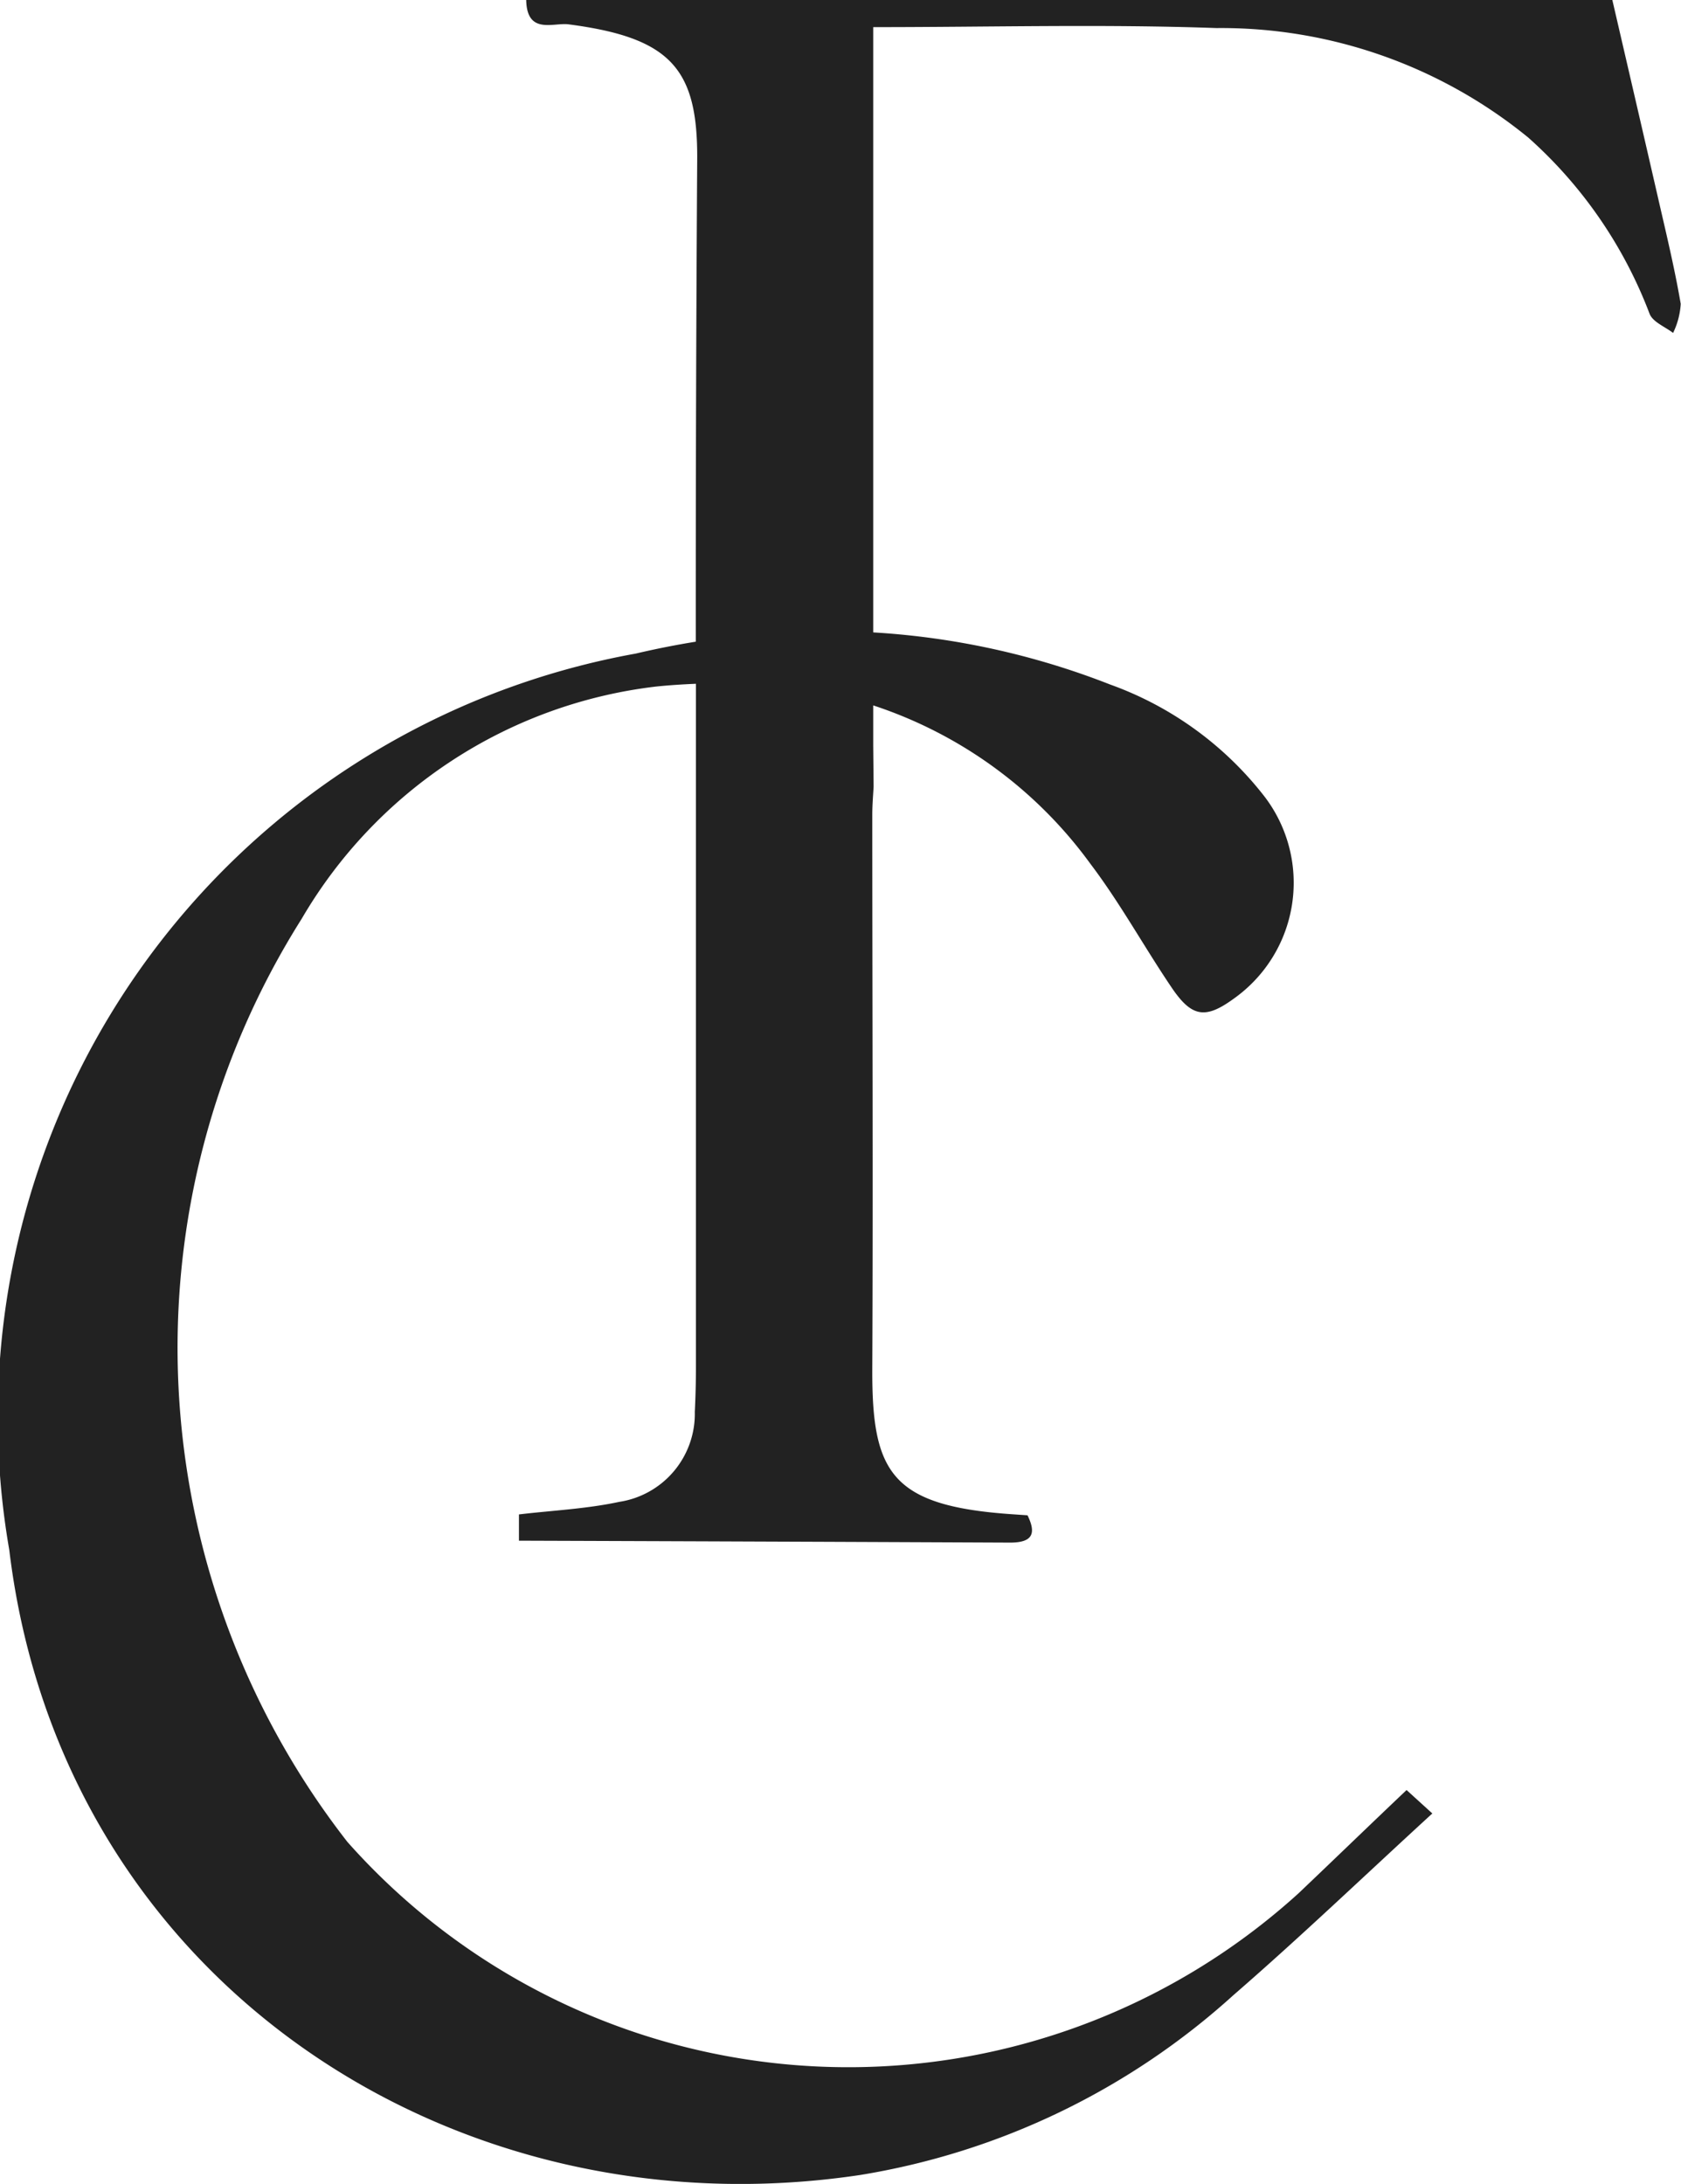
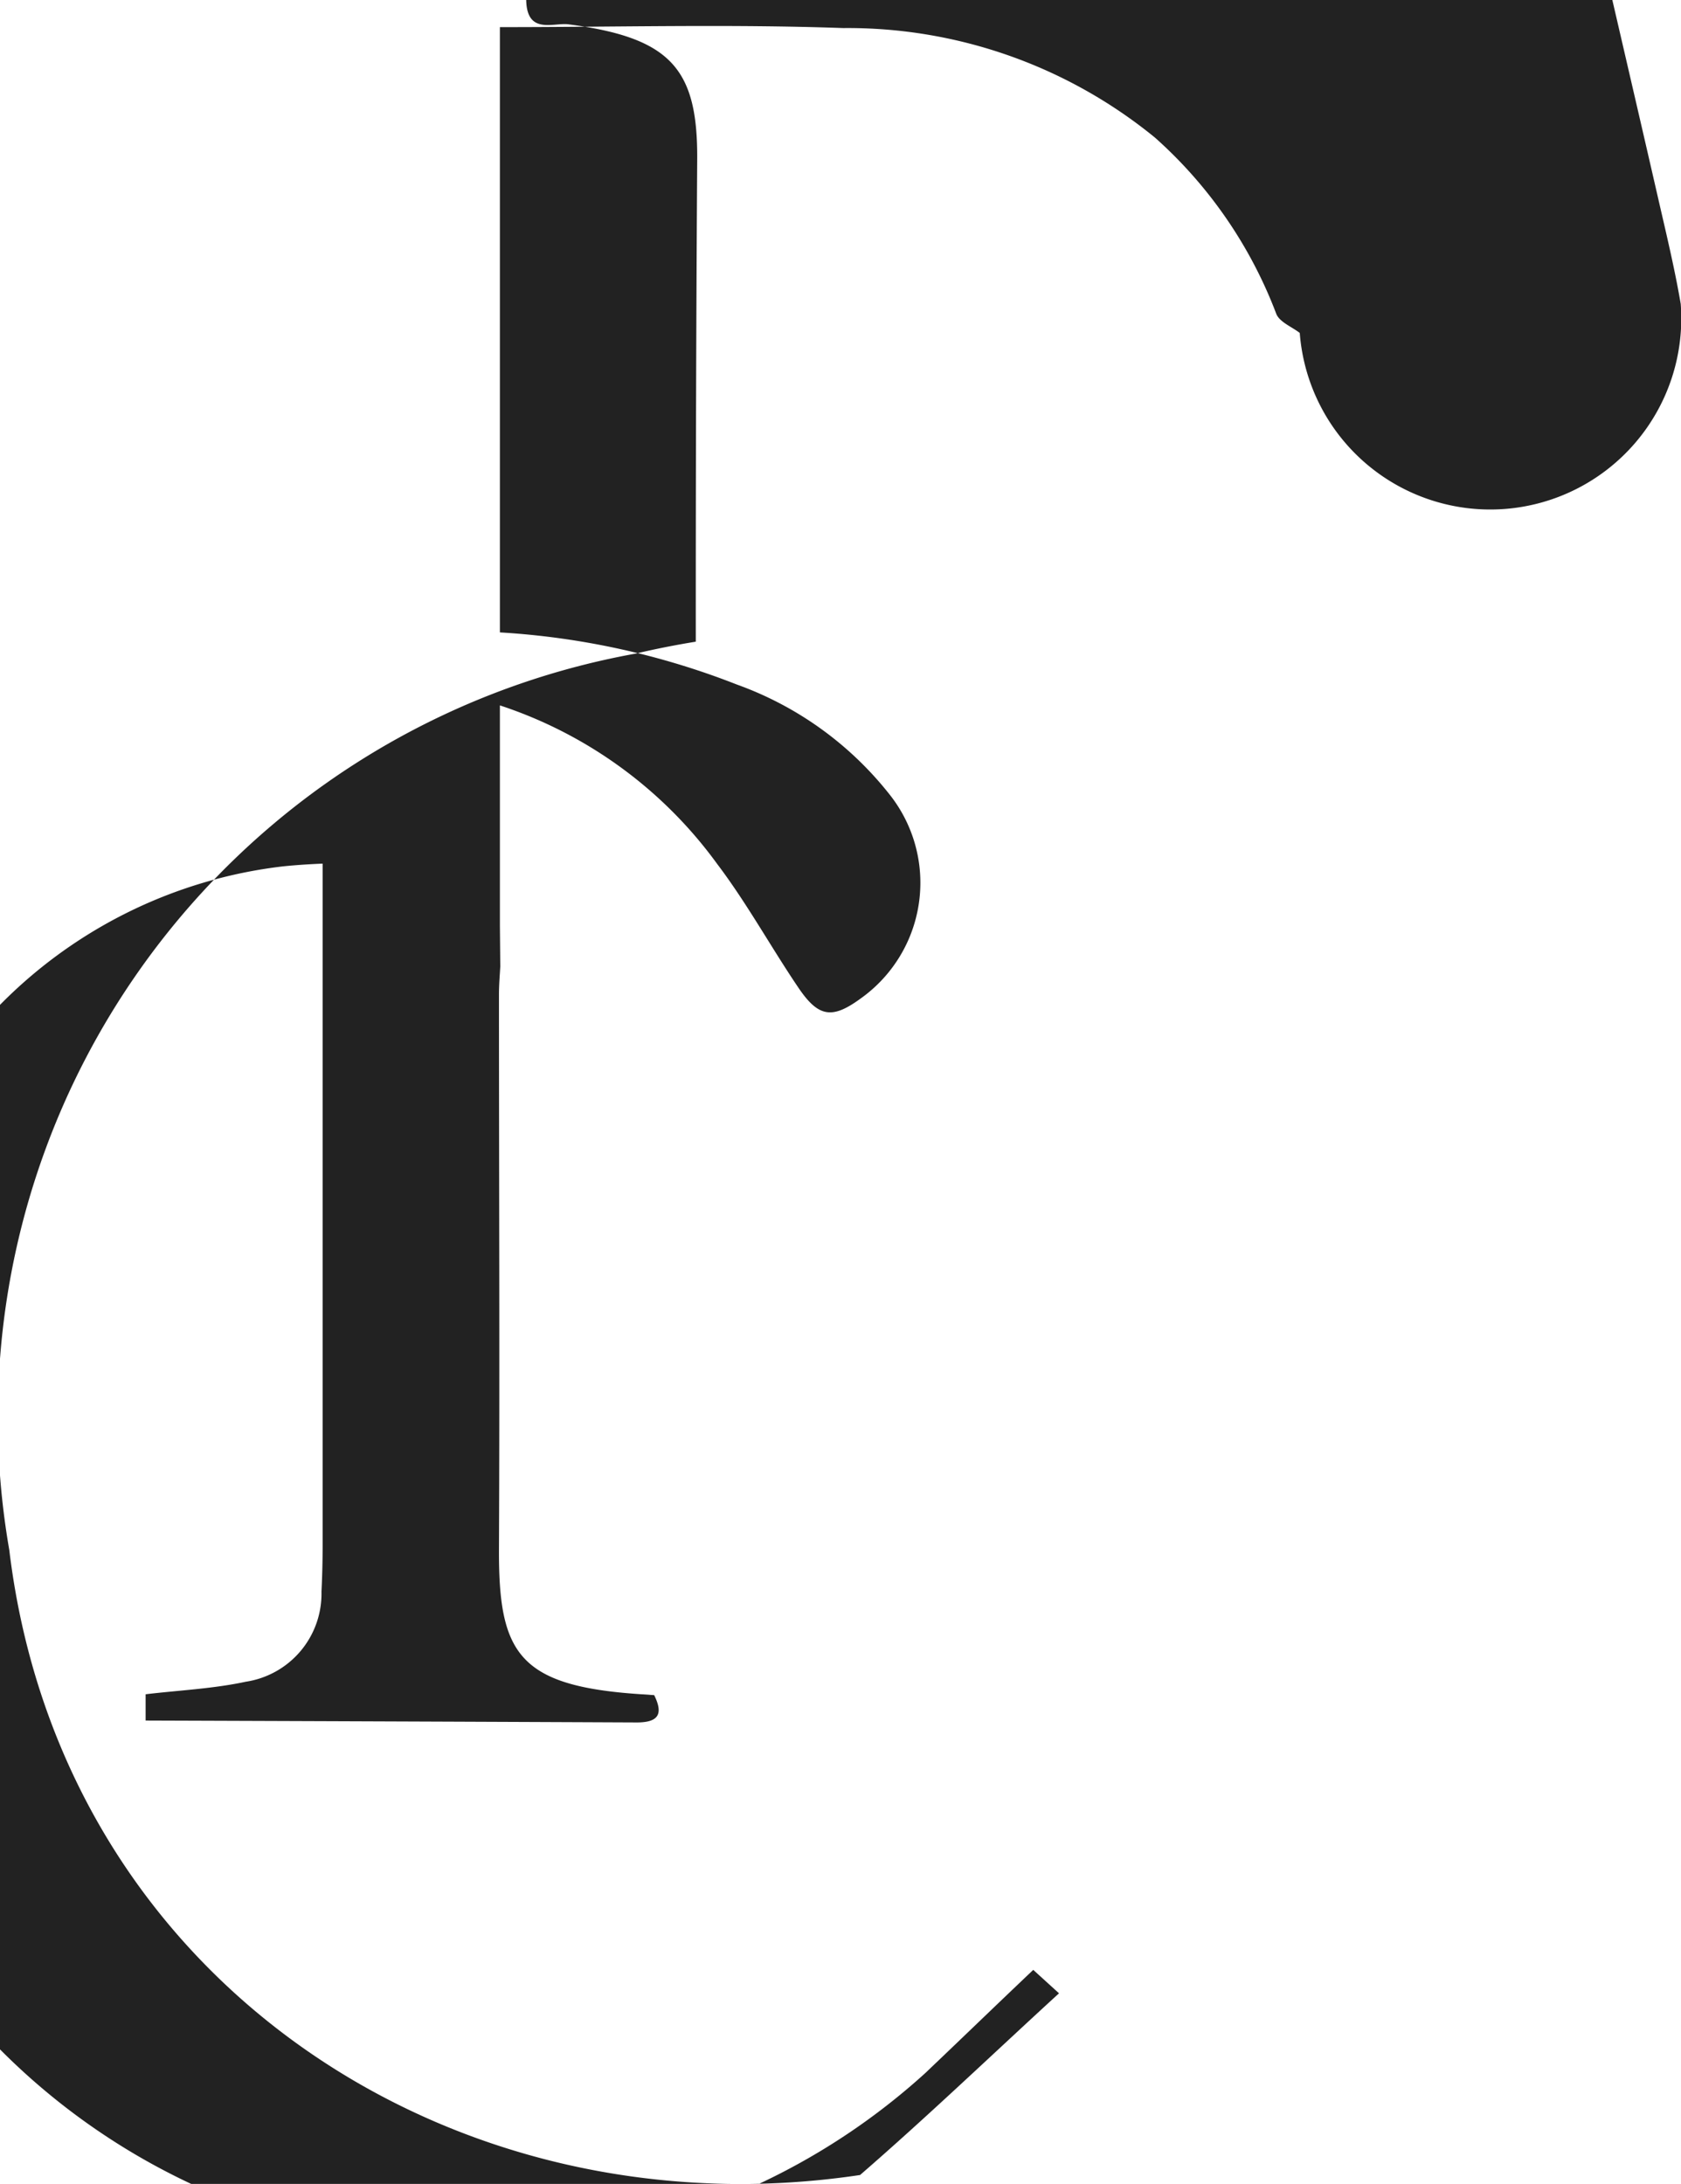
<svg xmlns="http://www.w3.org/2000/svg" width="30.799" height="40" viewBox="0 0 30.799 40">
  <defs>
    <style>.a{fill:#222;}</style>
  </defs>
  <g transform="translate(-341.516 -264.28)">
-     <path class="a" d="M372.31,269.846c-.108-.63-.257-1.252-.4-1.874-.283-1.236-.571-2.474-.853-3.692h-19.9c.013.644.5.409.777.446,1.872.244,2.367.814,2.356,2.472q-.028,4.417-.026,8.835-.551.089-1.1.218a14.209,14.209,0,0,0-11.478,16.418c.95,7.878,8.121,12.567,15.588,11.448a13.384,13.384,0,0,0,6.84-3.294c1.232-1.068,2.413-2.2,3.645-3.328l-.472-.429c-.7.664-1.335,1.279-1.978,1.89a12.271,12.271,0,0,1-17.429-.941,14.715,14.715,0,0,1-.837-16.906,8.692,8.692,0,0,1,6.5-4.255c.244-.025.485-.04.724-.05q0,6.247,0,12.494,0,.42-.021.84a1.631,1.631,0,0,1-1.385,1.65c-.6.129-1.224.157-1.837.23v.481q4.5.015,9,.035c.41,0,.483-.164.318-.5l-.263-.018c-2.239-.15-2.589-.76-2.581-2.665.015-3.382,0-6.765,0-10.15,0-.194.018-.388.024-.514l-.007-.748V277.2a8.009,8.009,0,0,1,3.978,2.9c.547.721.984,1.522,1.493,2.273.371.547.622.574,1.145.191a2.6,2.6,0,0,0,.549-3.7,6.253,6.253,0,0,0-2.823-2.046,14.165,14.165,0,0,0-4.342-.955V264.777c2.134,0,4.214-.057,6.29.017a8.9,8.9,0,0,1,5.713,2.007,8.223,8.223,0,0,1,2.222,3.228c.061.151.282.235.43.349A1.4,1.4,0,0,0,372.31,269.846Z" />
+     <path class="a" d="M372.31,269.846c-.108-.63-.257-1.252-.4-1.874-.283-1.236-.571-2.474-.853-3.692h-19.9c.013.644.5.409.777.446,1.872.244,2.367.814,2.356,2.472q-.028,4.417-.026,8.835-.551.089-1.1.218a14.209,14.209,0,0,0-11.478,16.418c.95,7.878,8.121,12.567,15.588,11.448c1.232-1.068,2.413-2.2,3.645-3.328l-.472-.429c-.7.664-1.335,1.279-1.978,1.89a12.271,12.271,0,0,1-17.429-.941,14.715,14.715,0,0,1-.837-16.906,8.692,8.692,0,0,1,6.5-4.255c.244-.025.485-.04.724-.05q0,6.247,0,12.494,0,.42-.021.84a1.631,1.631,0,0,1-1.385,1.65c-.6.129-1.224.157-1.837.23v.481q4.5.015,9,.035c.41,0,.483-.164.318-.5l-.263-.018c-2.239-.15-2.589-.76-2.581-2.665.015-3.382,0-6.765,0-10.15,0-.194.018-.388.024-.514l-.007-.748V277.2a8.009,8.009,0,0,1,3.978,2.9c.547.721.984,1.522,1.493,2.273.371.547.622.574,1.145.191a2.6,2.6,0,0,0,.549-3.7,6.253,6.253,0,0,0-2.823-2.046,14.165,14.165,0,0,0-4.342-.955V264.777c2.134,0,4.214-.057,6.29.017a8.9,8.9,0,0,1,5.713,2.007,8.223,8.223,0,0,1,2.222,3.228c.061.151.282.235.43.349A1.4,1.4,0,0,0,372.31,269.846Z" />
  </g>
</svg>